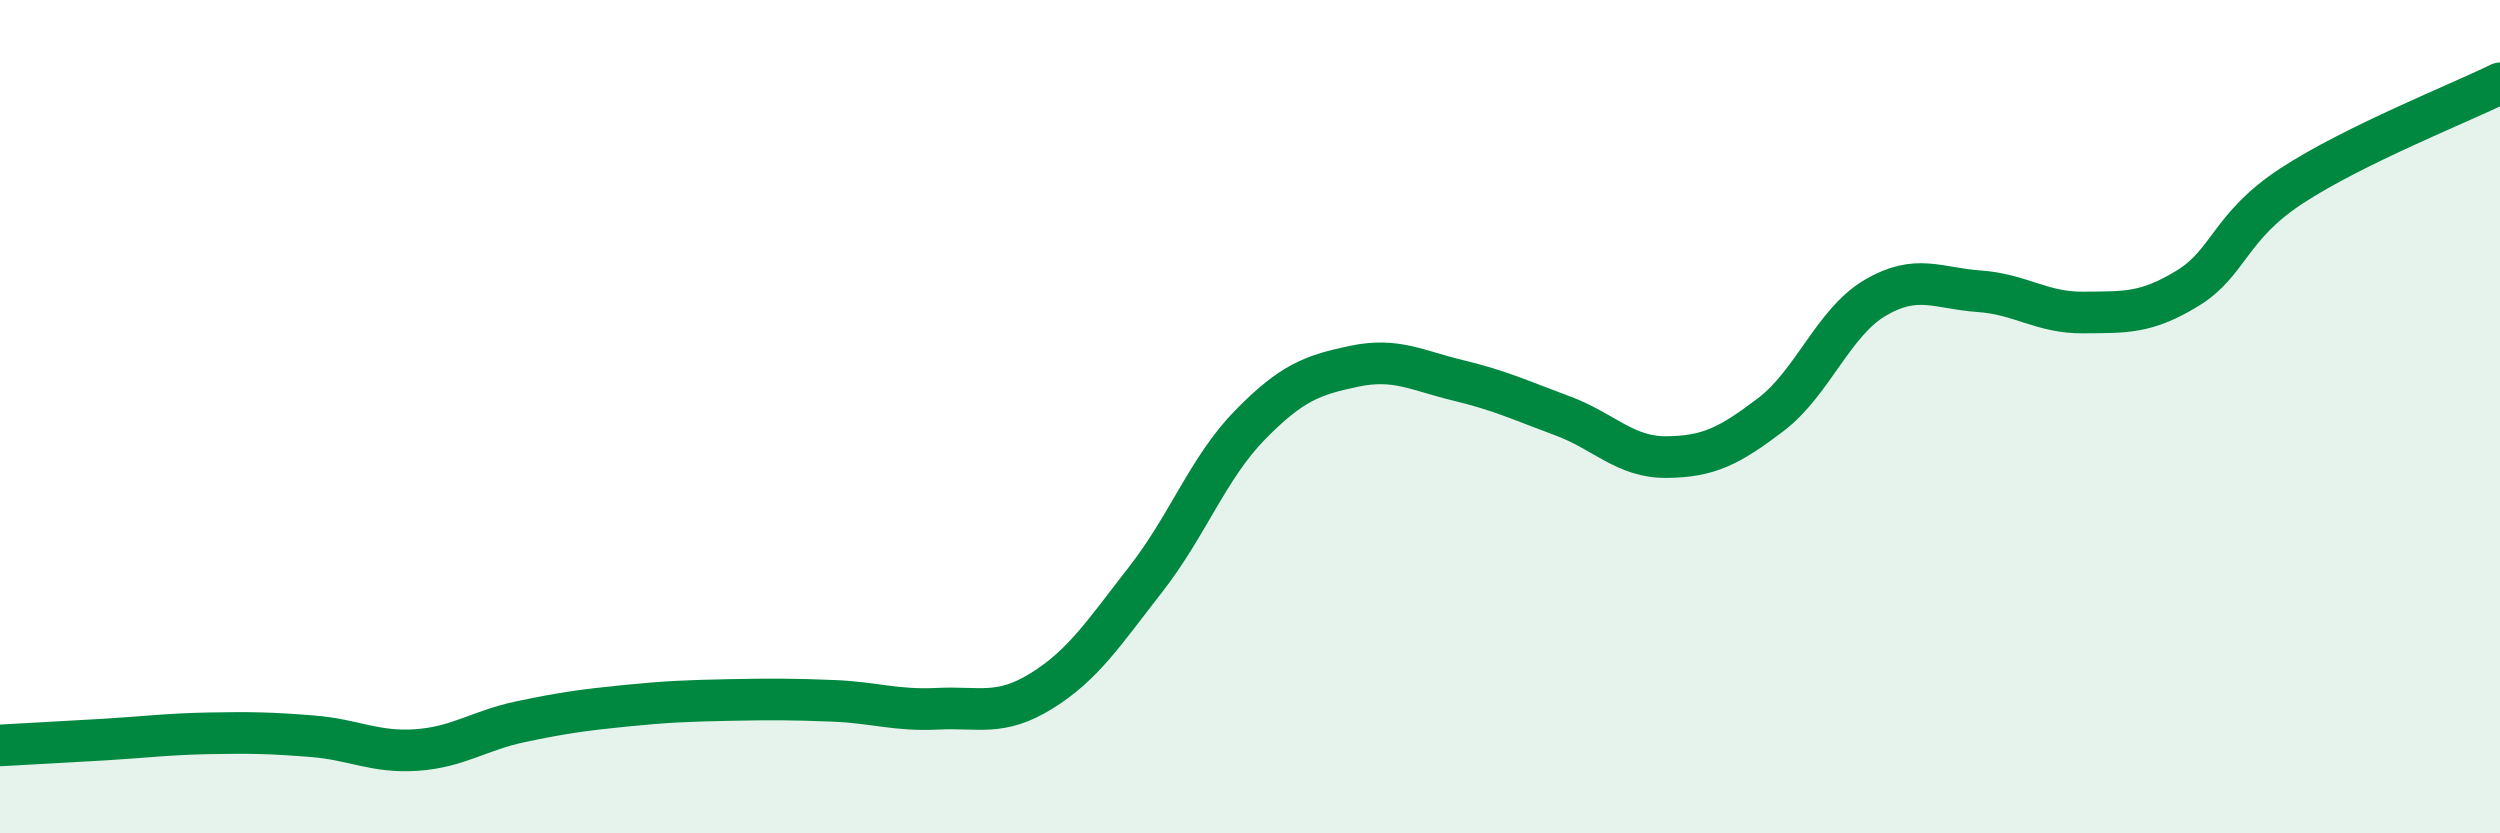
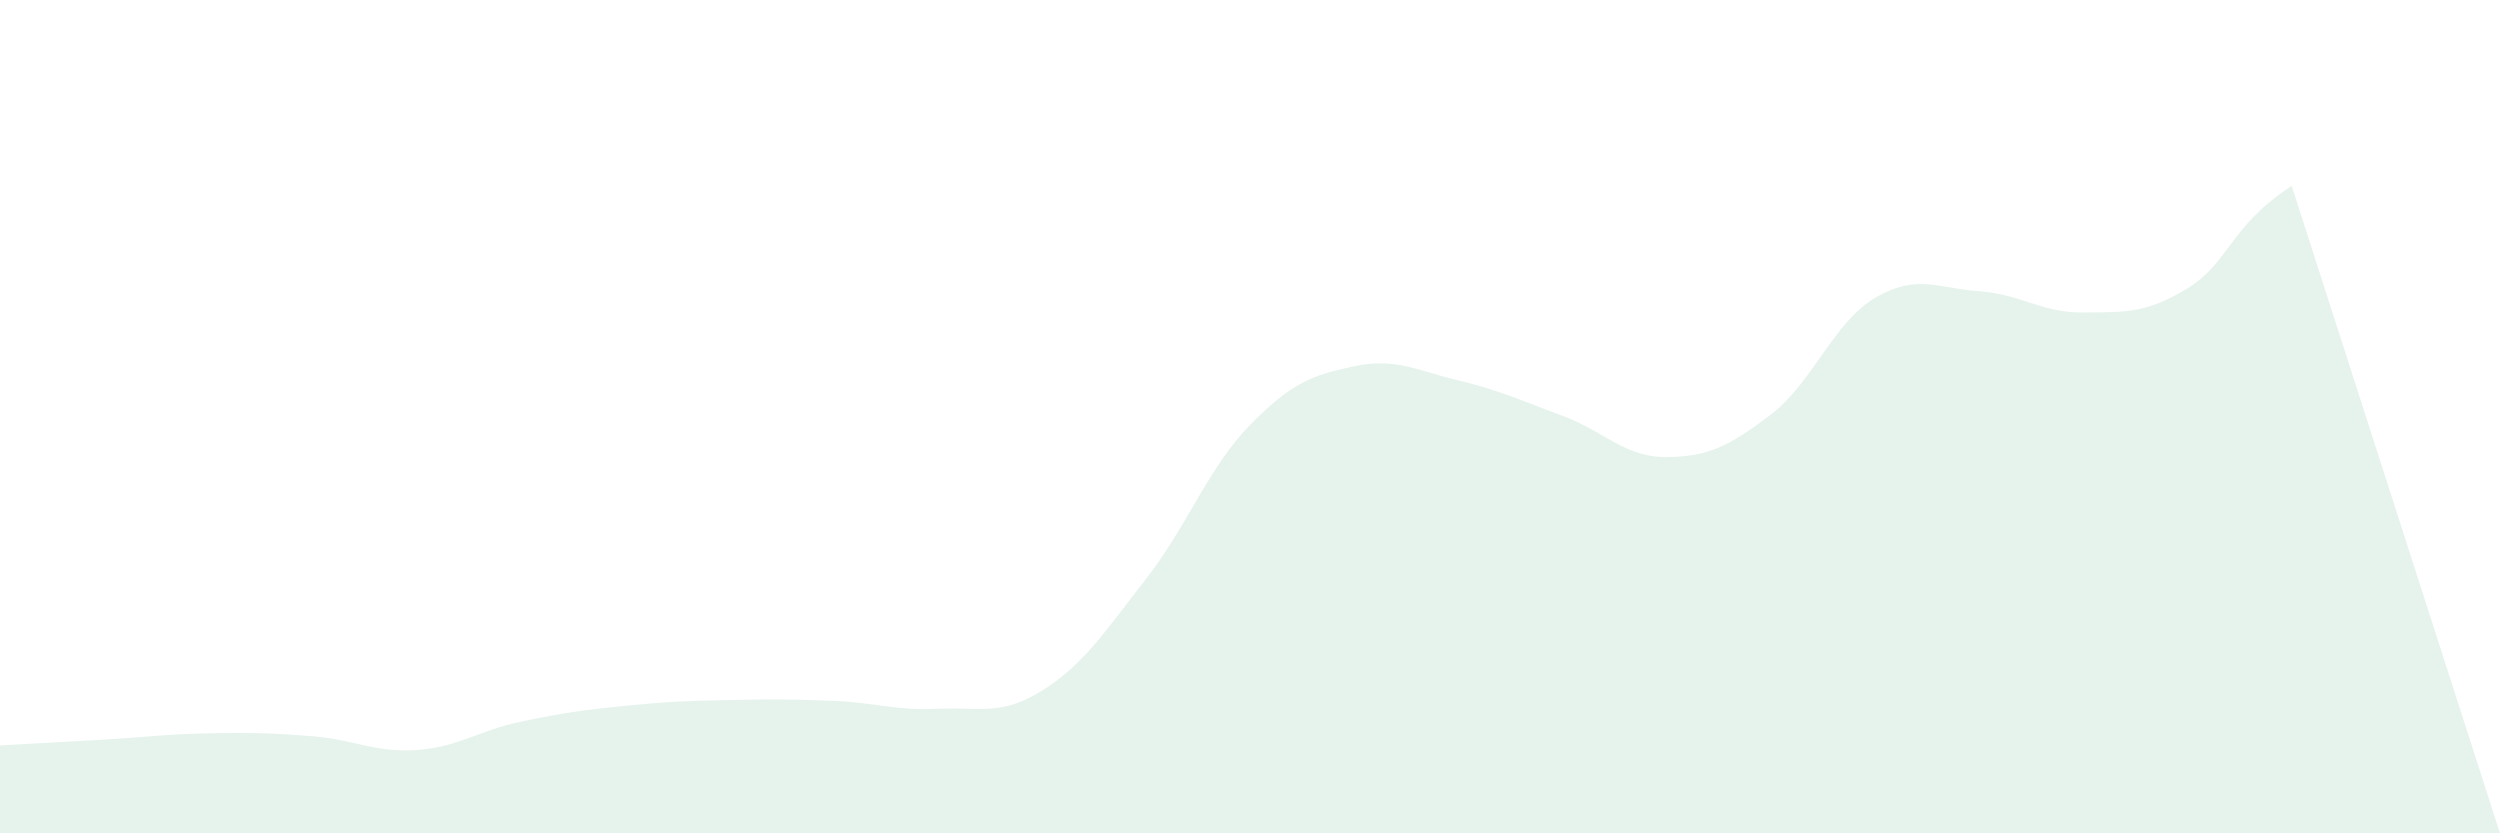
<svg xmlns="http://www.w3.org/2000/svg" width="60" height="20" viewBox="0 0 60 20">
-   <path d="M 0,17.89 C 0.5,17.86 1.5,17.81 2.5,17.75 C 3.5,17.69 4,17.62 5,17.6 C 6,17.58 6.5,17.59 7.5,17.67 C 8.5,17.75 9,18.07 10,18 C 11,17.93 11.5,17.53 12.5,17.32 C 13.5,17.11 14,17.04 15,16.94 C 16,16.84 16.5,16.82 17.5,16.8 C 18.5,16.78 19,16.78 20,16.82 C 21,16.86 21.5,17.06 22.5,17.01 C 23.5,16.96 24,17.2 25,16.58 C 26,15.96 26.5,15.18 27.5,13.9 C 28.5,12.62 29,11.22 30,10.2 C 31,9.18 31.5,9 32.5,8.79 C 33.5,8.58 34,8.89 35,9.13 C 36,9.37 36.5,9.61 37.5,9.98 C 38.5,10.35 39,10.98 40,10.97 C 41,10.96 41.5,10.71 42.5,9.95 C 43.5,9.19 44,7.74 45,7.15 C 46,6.56 46.5,6.92 47.5,6.99 C 48.5,7.06 49,7.51 50,7.5 C 51,7.49 51.5,7.53 52.5,6.92 C 53.5,6.31 53.5,5.44 55,4.46 C 56.5,3.48 59,2.49 60,2L60 20L0 20Z" fill="#008740" opacity="0.1" stroke-linecap="round" stroke-linejoin="round" />
-   <path d="M 0,17.89 C 0.5,17.86 1.5,17.81 2.5,17.75 C 3.5,17.69 4,17.62 5,17.6 C 6,17.58 6.5,17.59 7.5,17.67 C 8.5,17.75 9,18.07 10,18 C 11,17.93 11.5,17.53 12.5,17.32 C 13.5,17.11 14,17.04 15,16.94 C 16,16.84 16.5,16.82 17.5,16.8 C 18.5,16.78 19,16.78 20,16.82 C 21,16.86 21.5,17.06 22.5,17.01 C 23.5,16.96 24,17.2 25,16.58 C 26,15.96 26.5,15.18 27.5,13.9 C 28.5,12.62 29,11.22 30,10.2 C 31,9.18 31.5,9 32.5,8.79 C 33.5,8.58 34,8.89 35,9.13 C 36,9.37 36.5,9.61 37.5,9.98 C 38.5,10.35 39,10.98 40,10.97 C 41,10.96 41.5,10.71 42.5,9.95 C 43.5,9.19 44,7.74 45,7.15 C 46,6.56 46.5,6.92 47.5,6.99 C 48.5,7.06 49,7.51 50,7.5 C 51,7.49 51.5,7.53 52.5,6.92 C 53.5,6.31 53.5,5.44 55,4.46 C 56.5,3.48 59,2.49 60,2" stroke="#008740" stroke-width="1" fill="none" stroke-linecap="round" stroke-linejoin="round" />
+   <path d="M 0,17.89 C 0.5,17.86 1.5,17.81 2.5,17.75 C 3.5,17.69 4,17.62 5,17.6 C 6,17.58 6.5,17.59 7.5,17.67 C 8.5,17.75 9,18.07 10,18 C 11,17.93 11.5,17.53 12.5,17.32 C 13.5,17.11 14,17.04 15,16.94 C 16,16.84 16.5,16.82 17.5,16.8 C 18.5,16.78 19,16.78 20,16.82 C 21,16.86 21.5,17.06 22.5,17.01 C 23.5,16.96 24,17.2 25,16.58 C 26,15.96 26.5,15.18 27.5,13.9 C 28.5,12.62 29,11.22 30,10.2 C 31,9.18 31.5,9 32.5,8.79 C 33.5,8.58 34,8.89 35,9.13 C 36,9.37 36.5,9.61 37.5,9.98 C 38.5,10.35 39,10.98 40,10.97 C 41,10.96 41.5,10.71 42.5,9.95 C 43.5,9.19 44,7.74 45,7.15 C 46,6.56 46.5,6.92 47.5,6.99 C 48.5,7.06 49,7.51 50,7.5 C 51,7.49 51.5,7.53 52.5,6.92 C 53.5,6.31 53.5,5.44 55,4.46 L60 20L0 20Z" fill="#008740" opacity="0.1" stroke-linecap="round" stroke-linejoin="round" />
</svg>